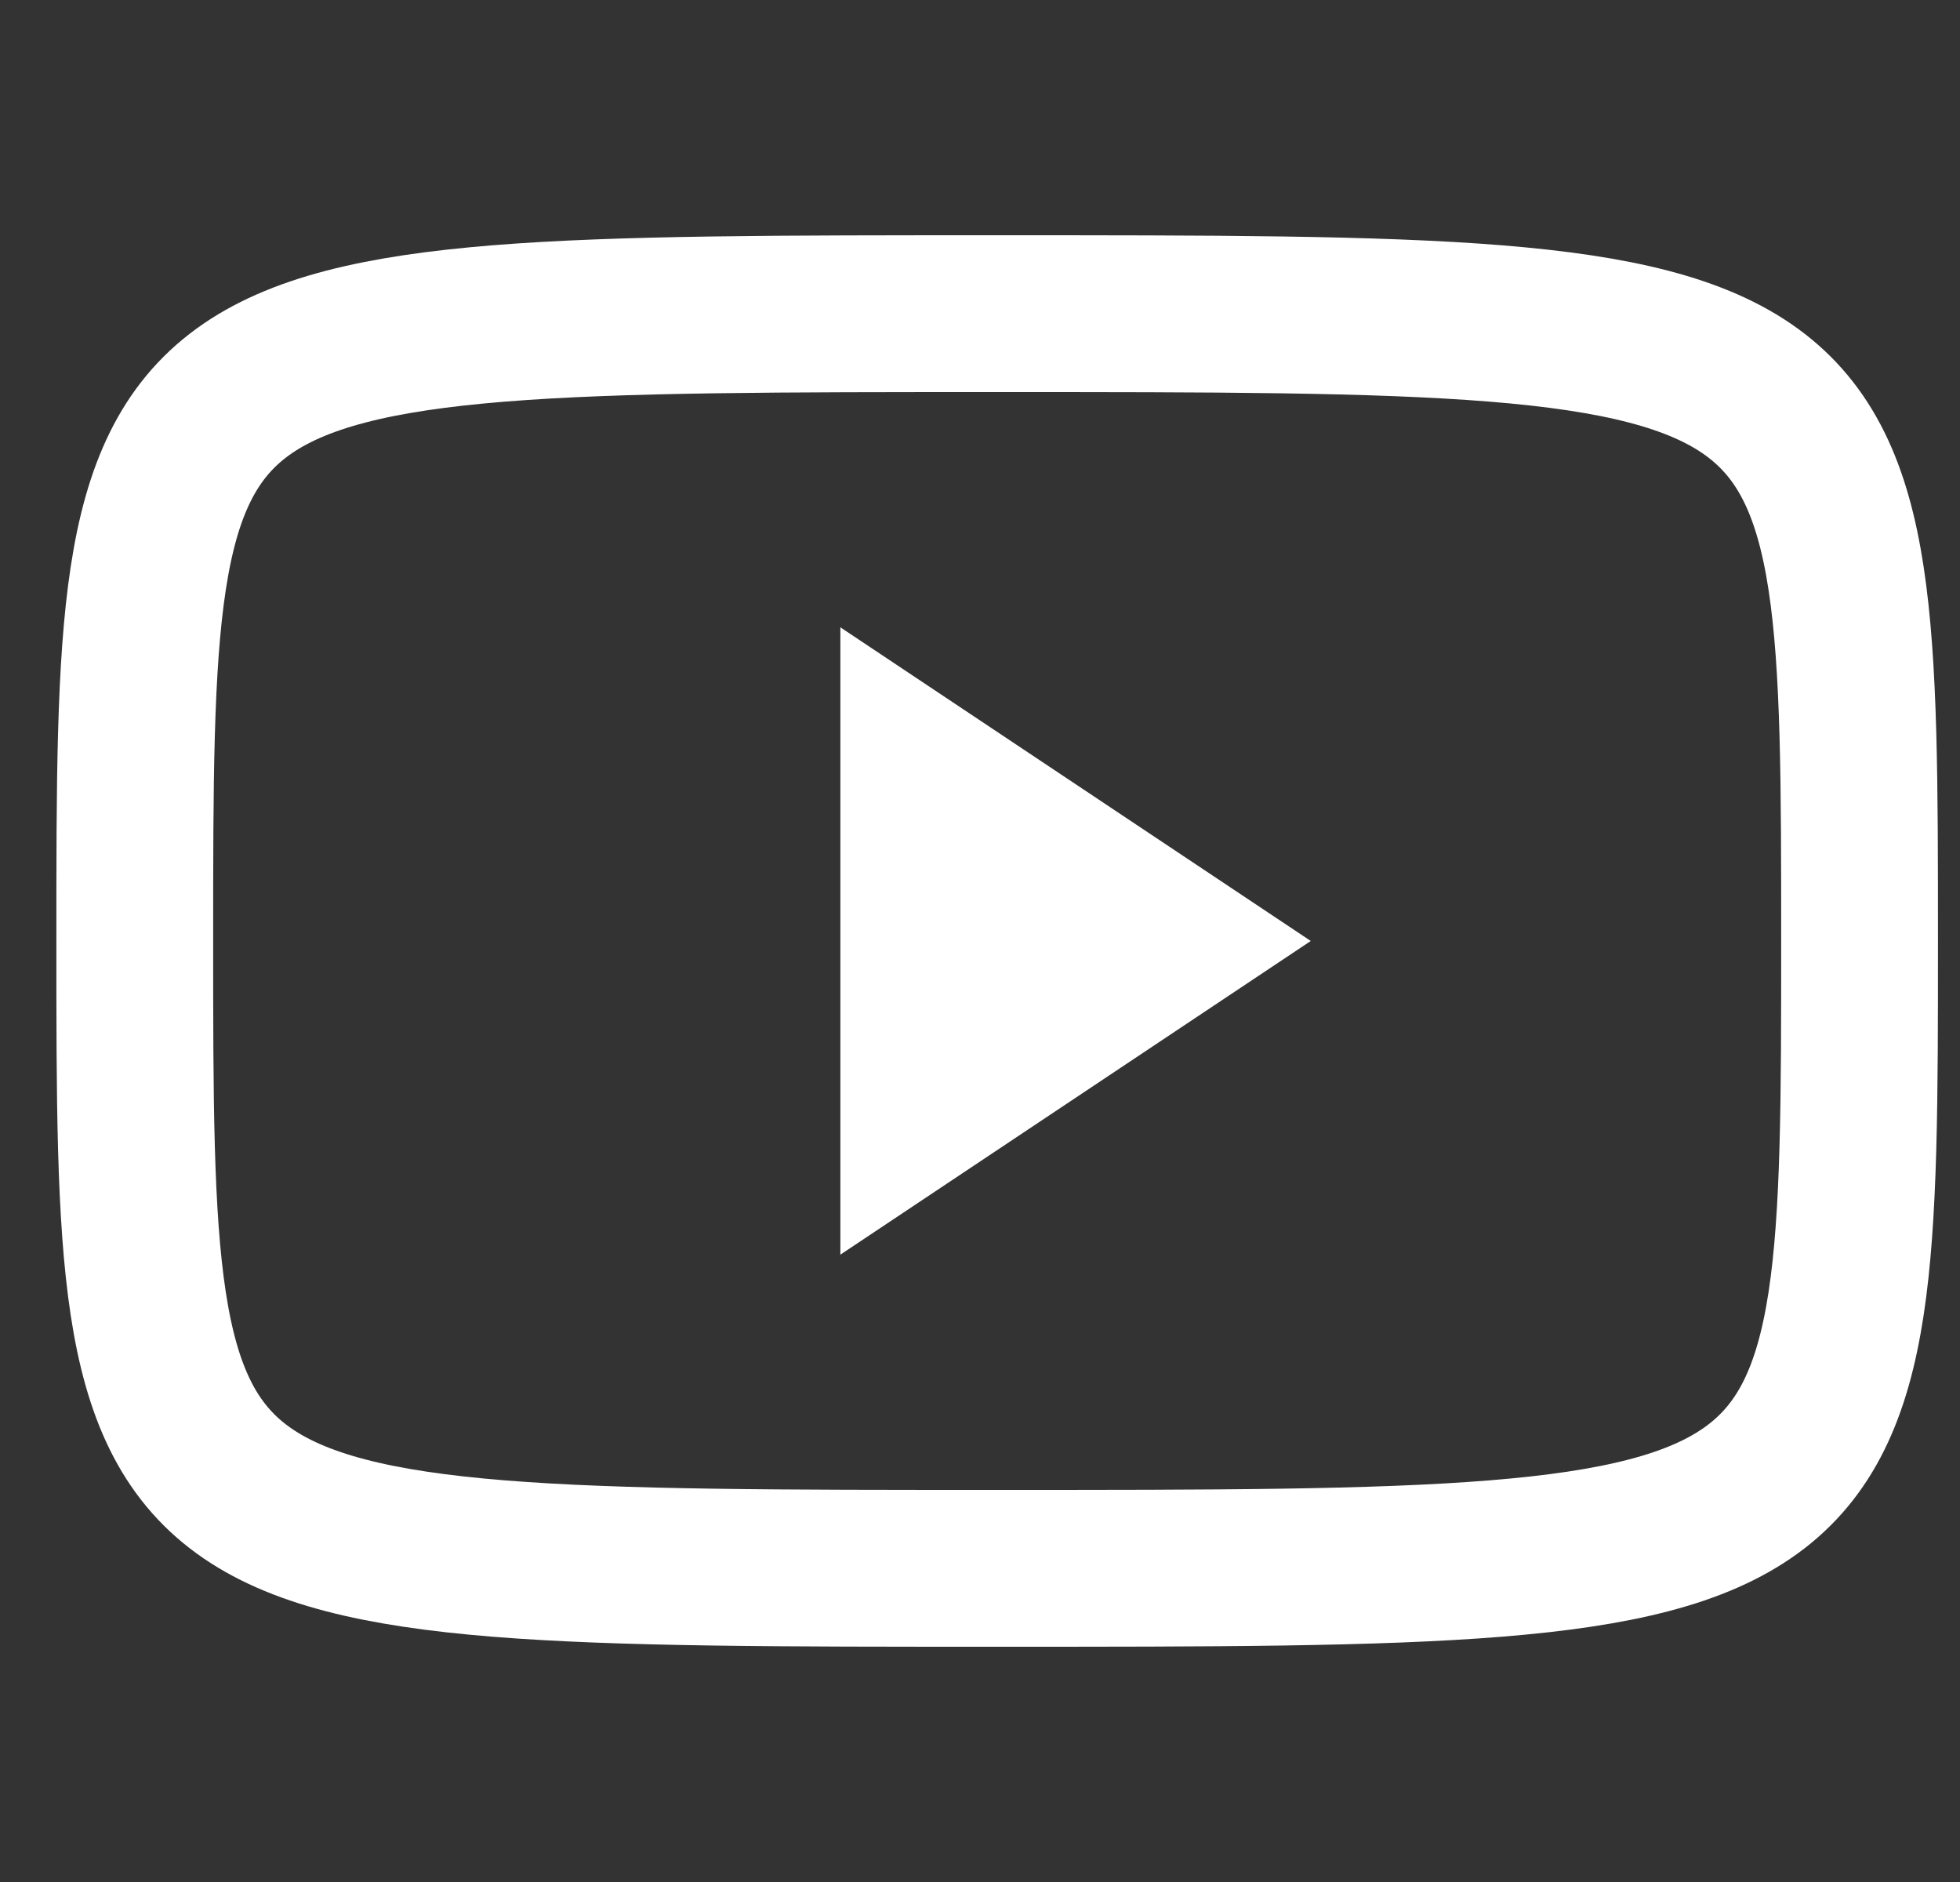
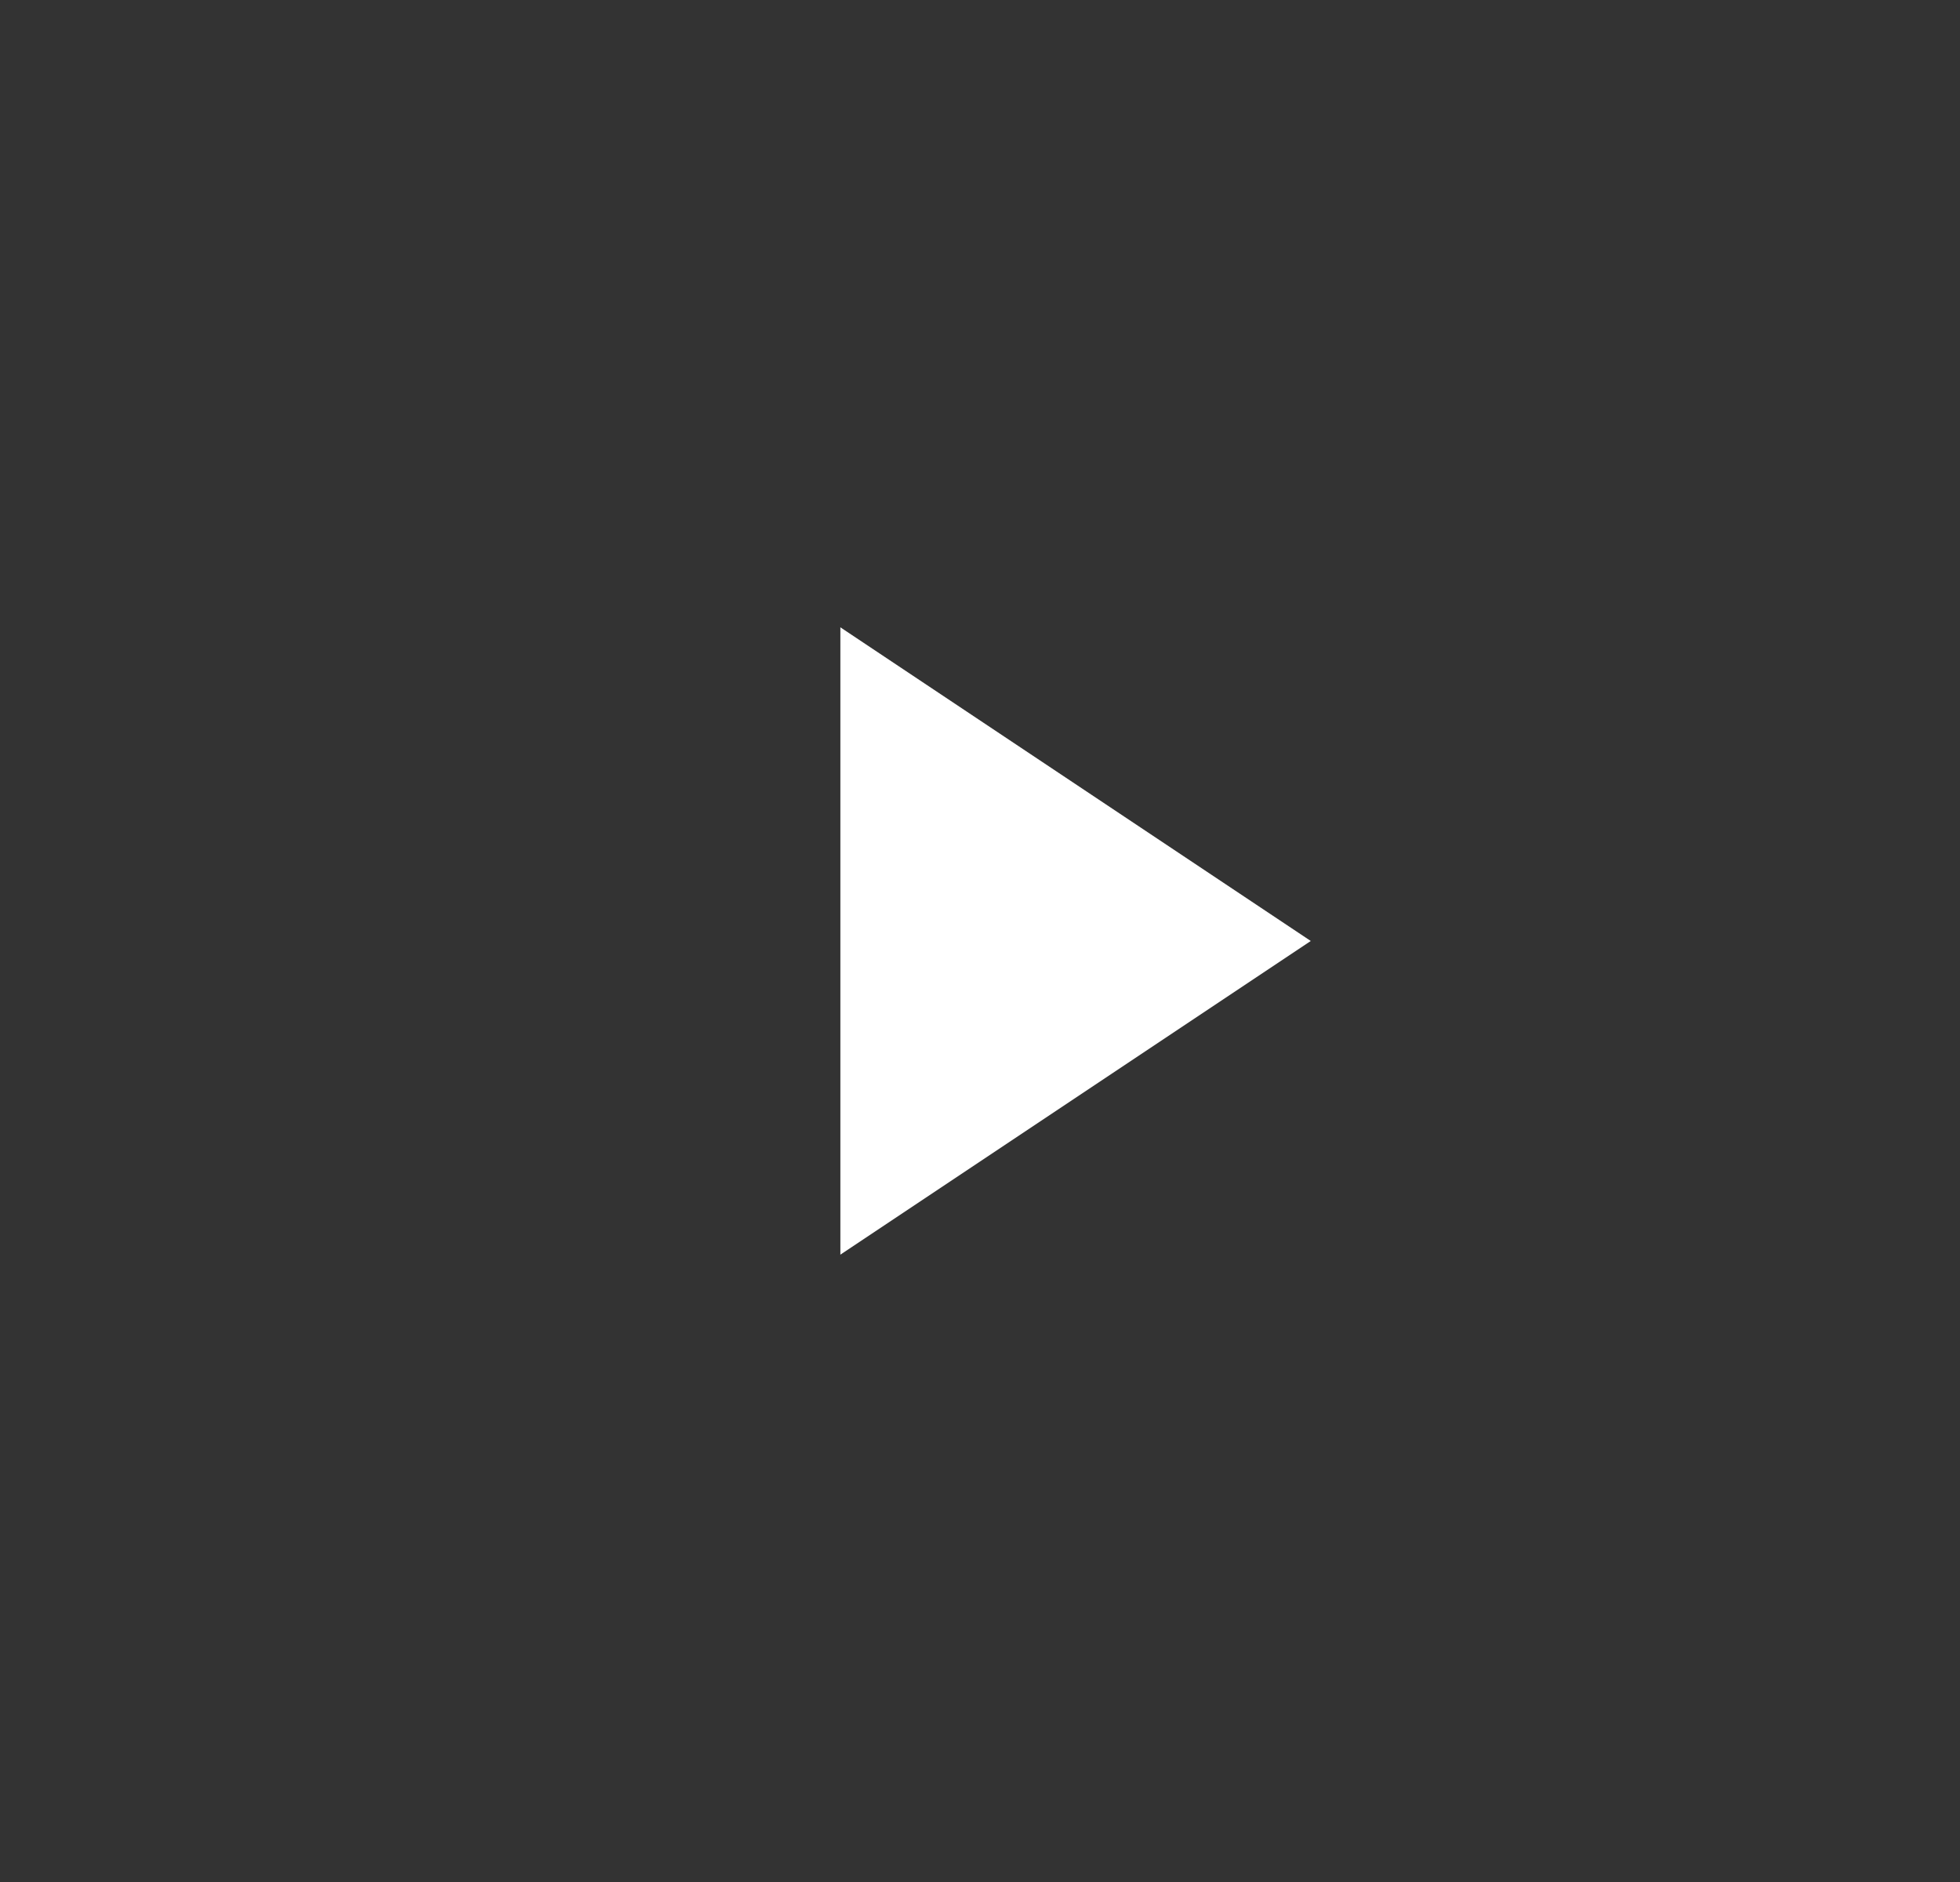
<svg xmlns="http://www.w3.org/2000/svg" width="25" height="24" viewBox="0 0 25 24" fill="none">
  <rect x="0" y="0" width="25" height="24" fill="#333333" stroke="none" />
  <path d="M10.719 8L16.719 12L10.719 16V8Z" fill="white" />
-   <path d="M12.719 4C23.719 4 23.719 4 23.719 12C23.719 20 23.719 20 12.719 20C1.719 20 1.719 20 1.719 12C1.719 4 1.719 4 12.719 4Z" stroke="white" stroke-width="2" stroke-linecap="round" stroke-linejoin="round" />
</svg>